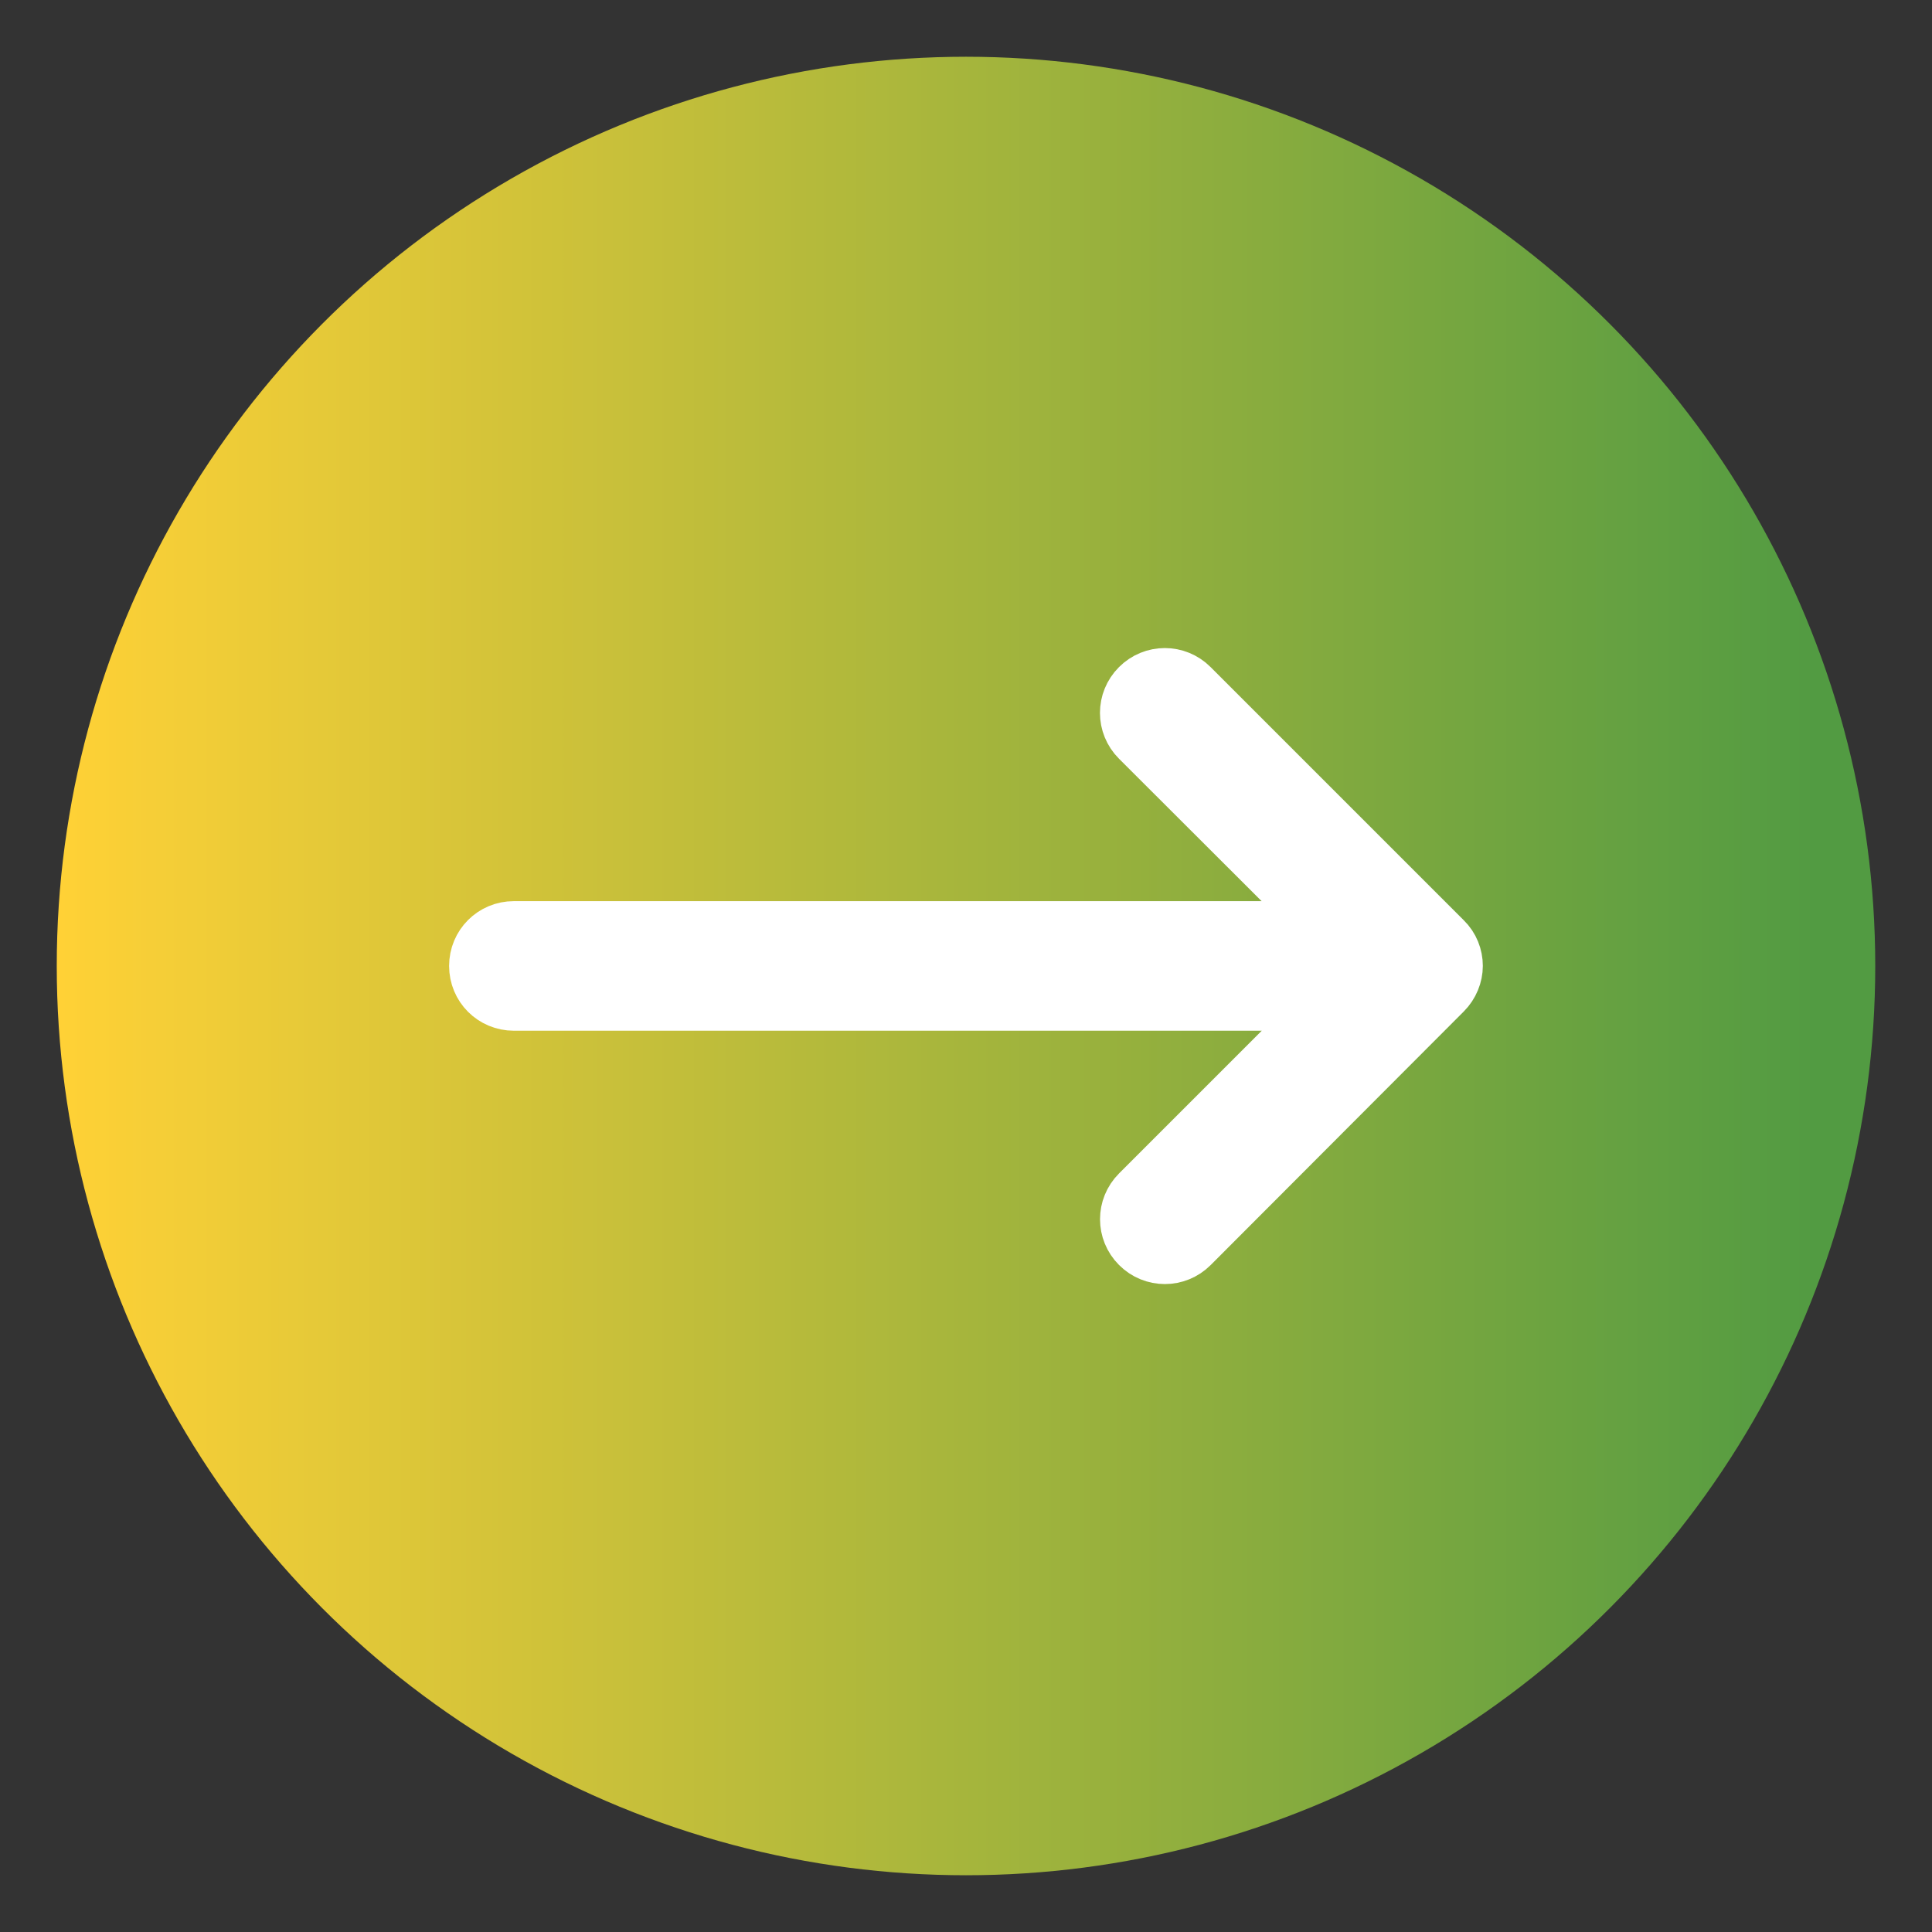
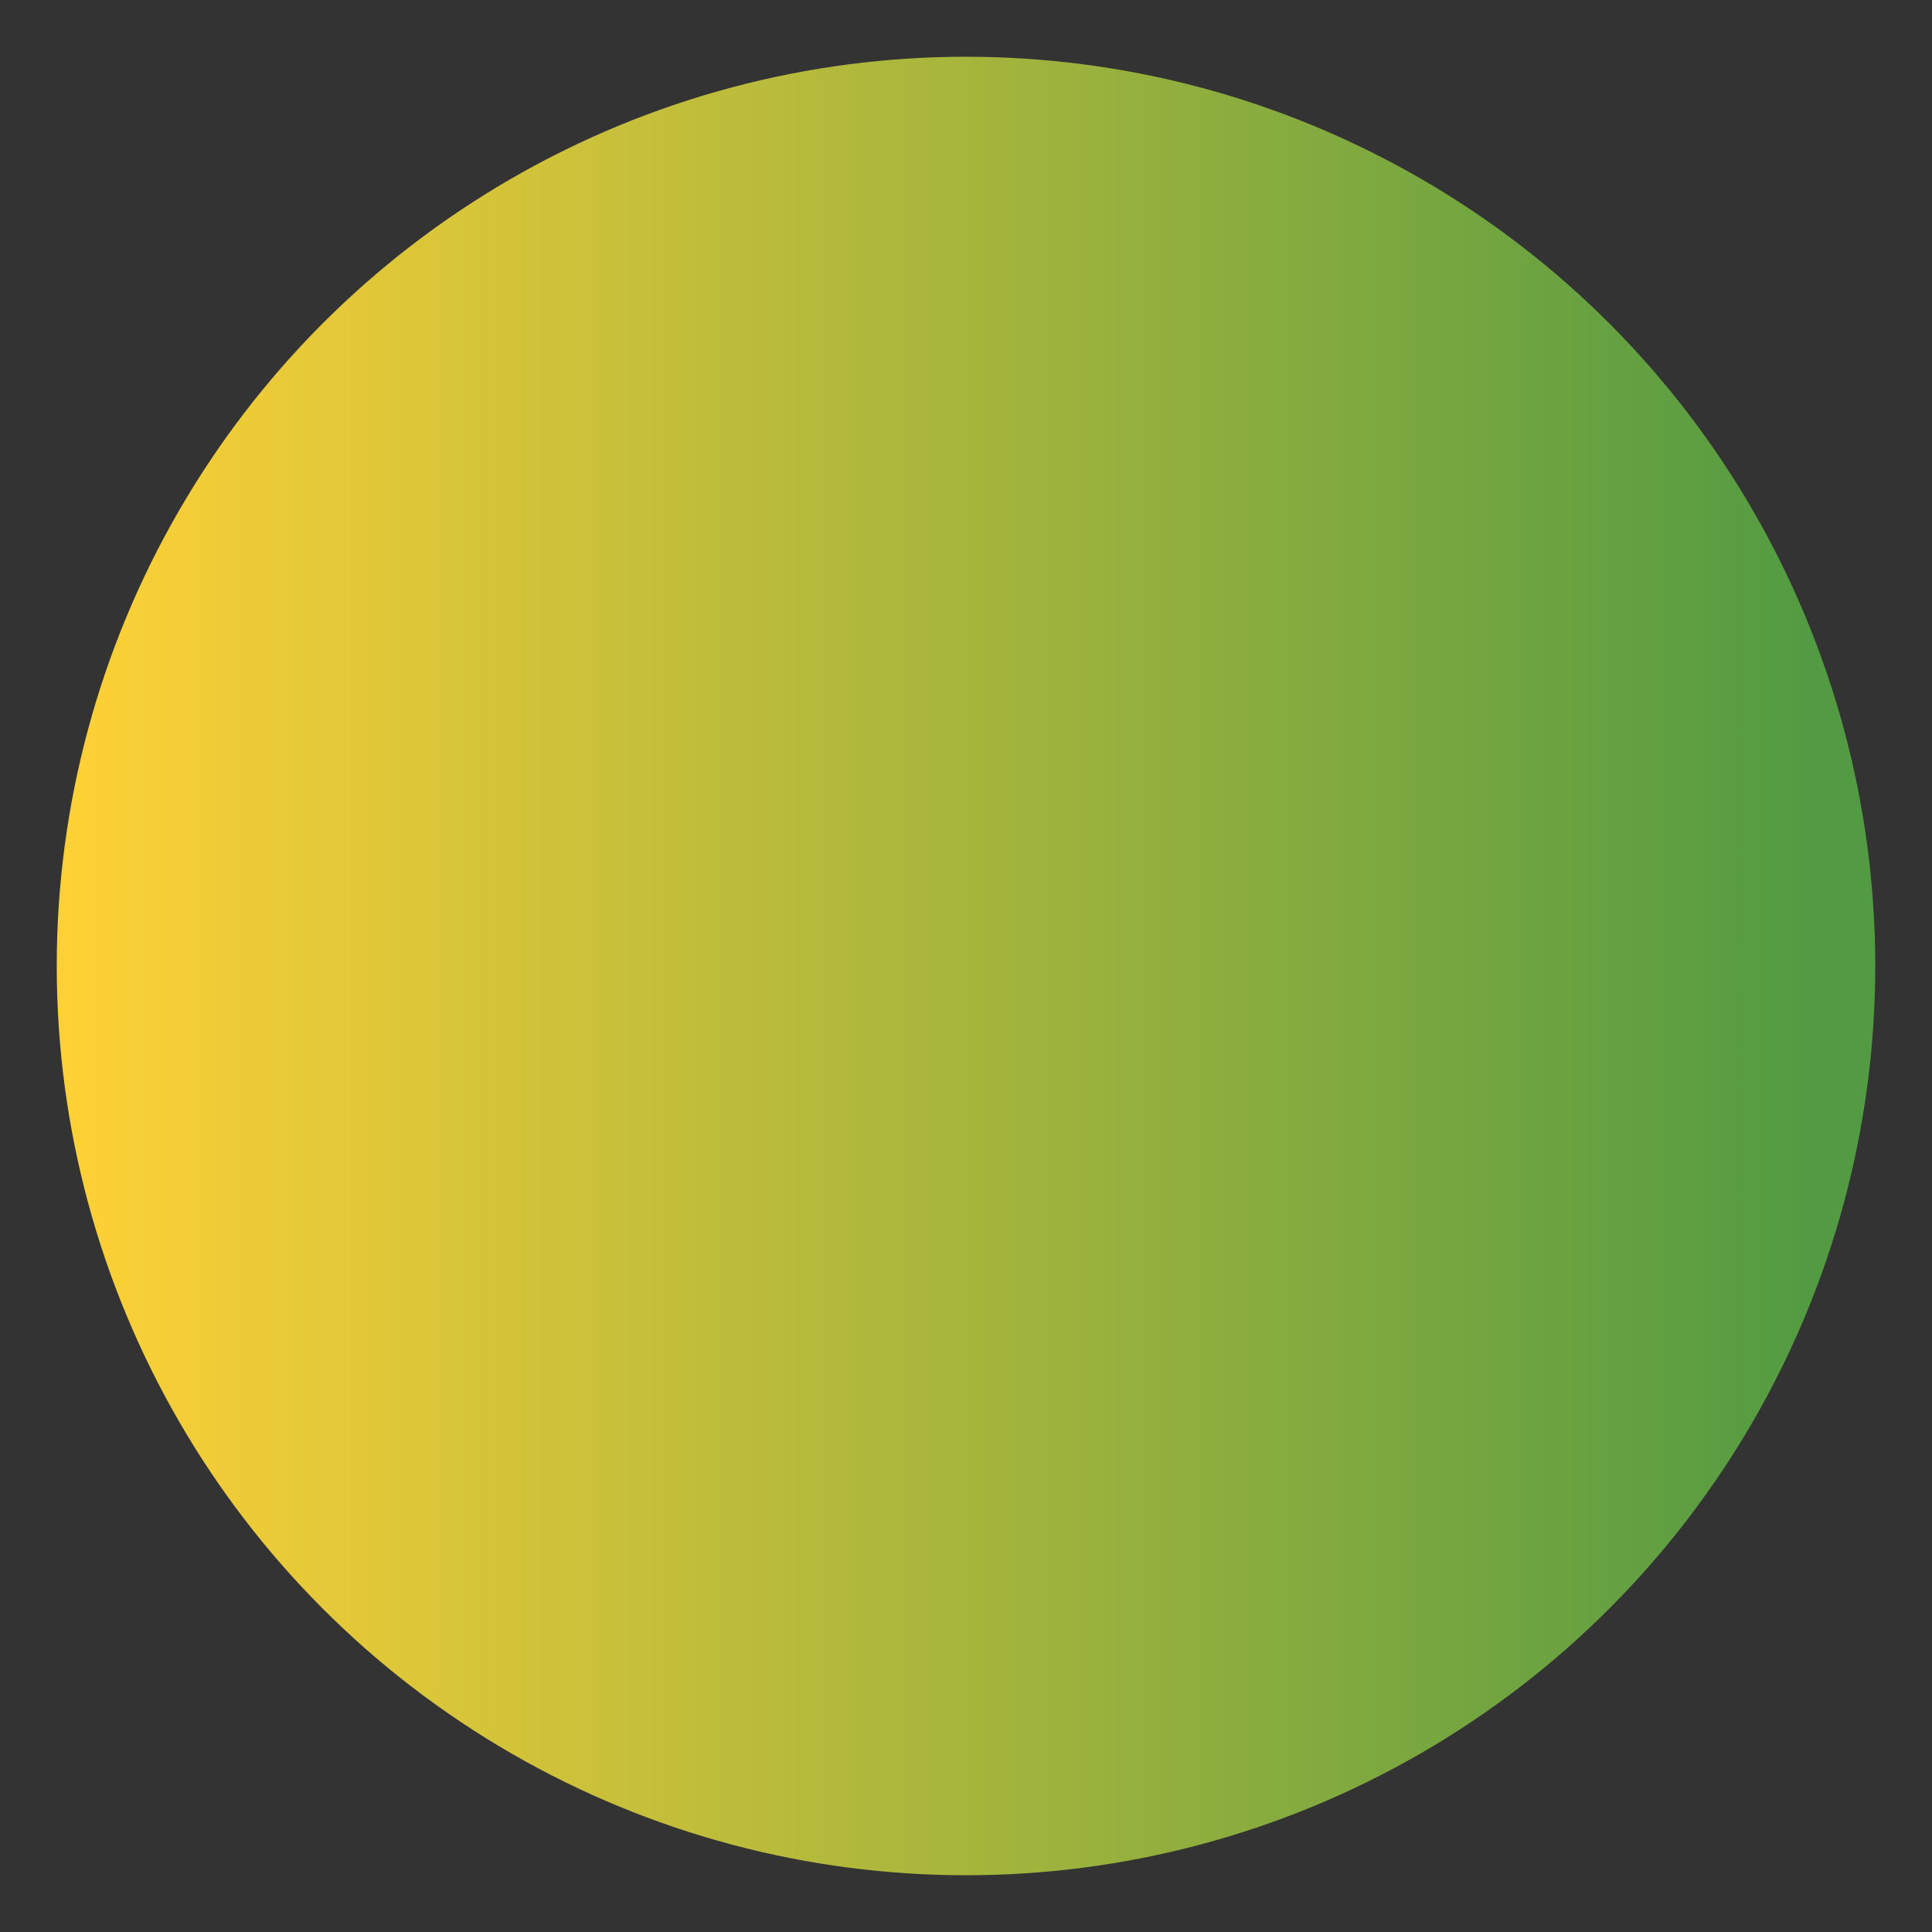
<svg xmlns="http://www.w3.org/2000/svg" version="1.1" id="Capa_1" x="0px" y="0px" viewBox="0 0 29.042 29.042" style="enable-background:new 0 0 29.042 29.042;" xml:space="preserve">
  <rect x="0" y="0" width="29.042" height="29.042" fill="#333333" stroke="none" />
  <style type="text/css">
	.st0{fill:url(#SVGID_1_);}
	.st1{fill:#FFFFFF;stroke:#FFFFFF;stroke-width:0.75;stroke-miterlimit:10;}
</style>
  <linearGradient id="SVGID_1_" gradientUnits="userSpaceOnUse" x1="0.853" y1="17.479" x2="27.282" y2="17.479" gradientTransform="matrix(1 0 0 -1 0 32)">
    <stop offset="0.002" style="stop-color:#FFD136" />
    <stop offset="1" style="stop-color:#529B42" />
  </linearGradient>
  <circle class="st0" cx="14.521" cy="14.521" r="13.668" />
-   <path class="st1" d="M21.738,14.94c0.115-0.115,0.177-0.271,0.177-0.421  s-0.058-0.306-0.177-0.421l-3.805-3.805c-0.235-0.235-0.612-0.235-0.847,0  c-0.235,0.235-0.235,0.612,0,0.847l2.785,2.781H7.725  c-0.333,0-0.599,0.266-0.599,0.599c0,0.333,0.266,0.599,0.599,0.599h12.147  l-2.785,2.785c-0.235,0.235-0.235,0.612,0,0.847s0.612,0.235,0.847,0L21.738,14.94z" />
</svg>